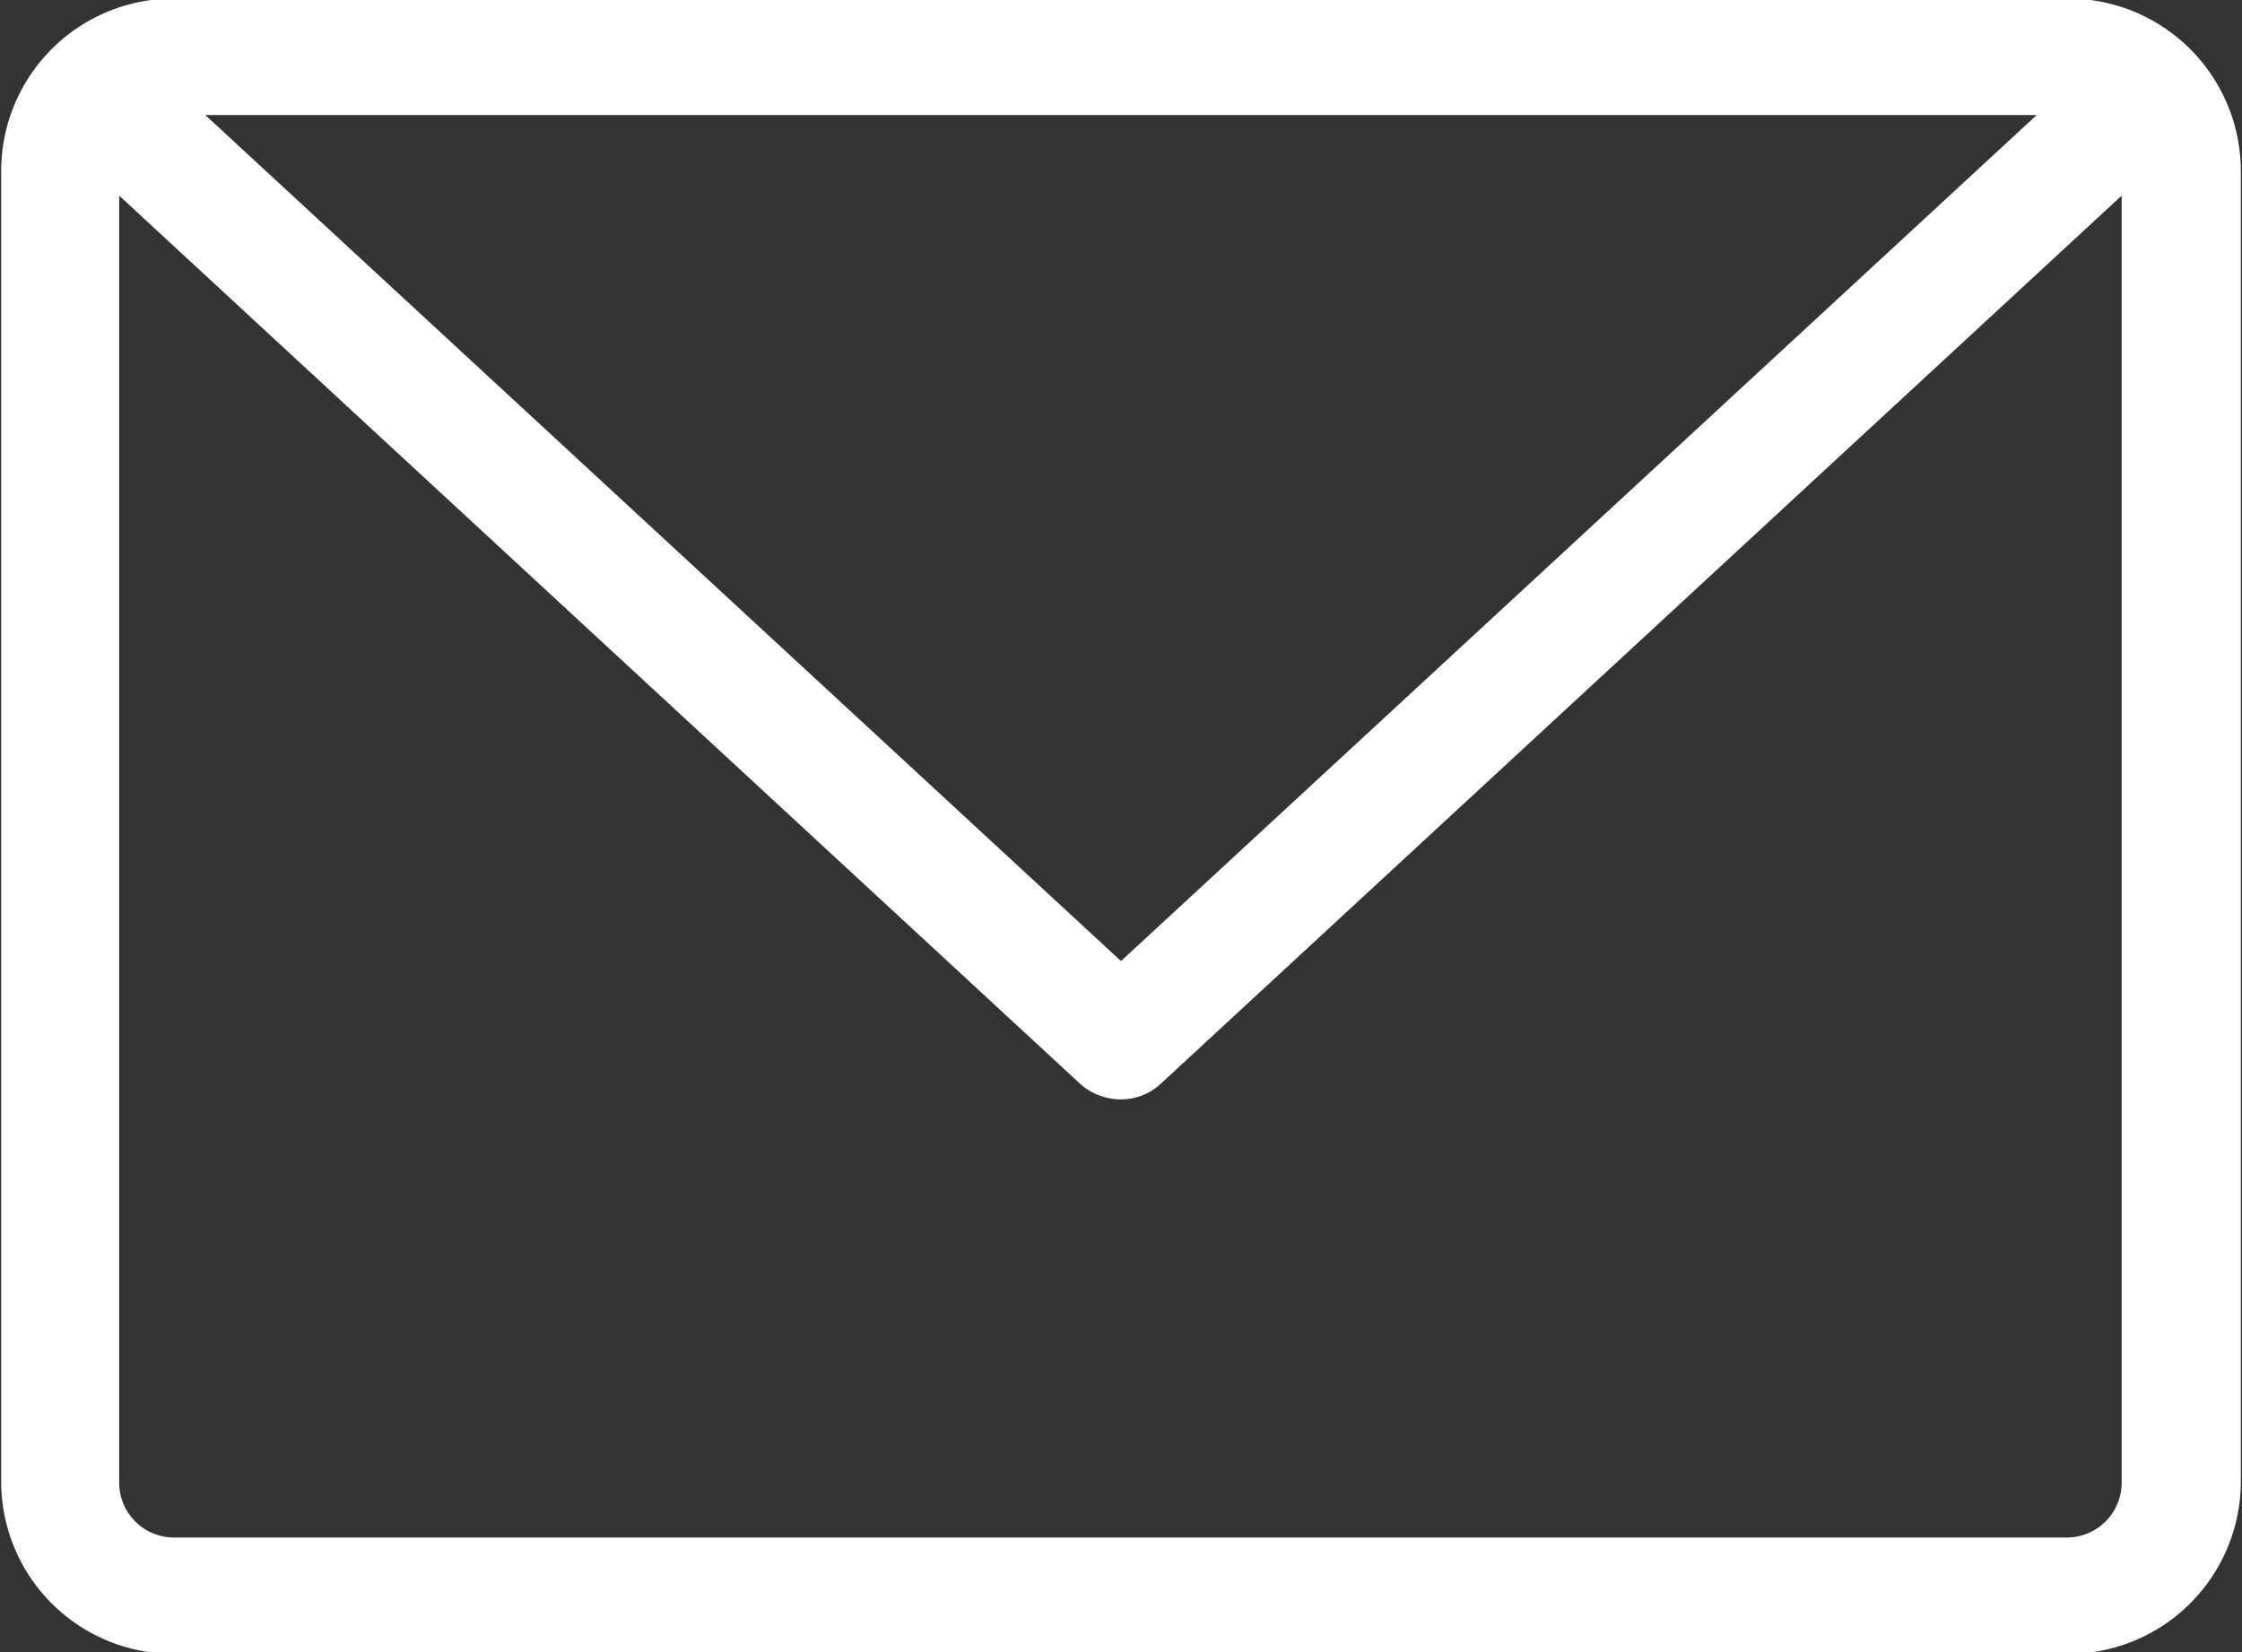
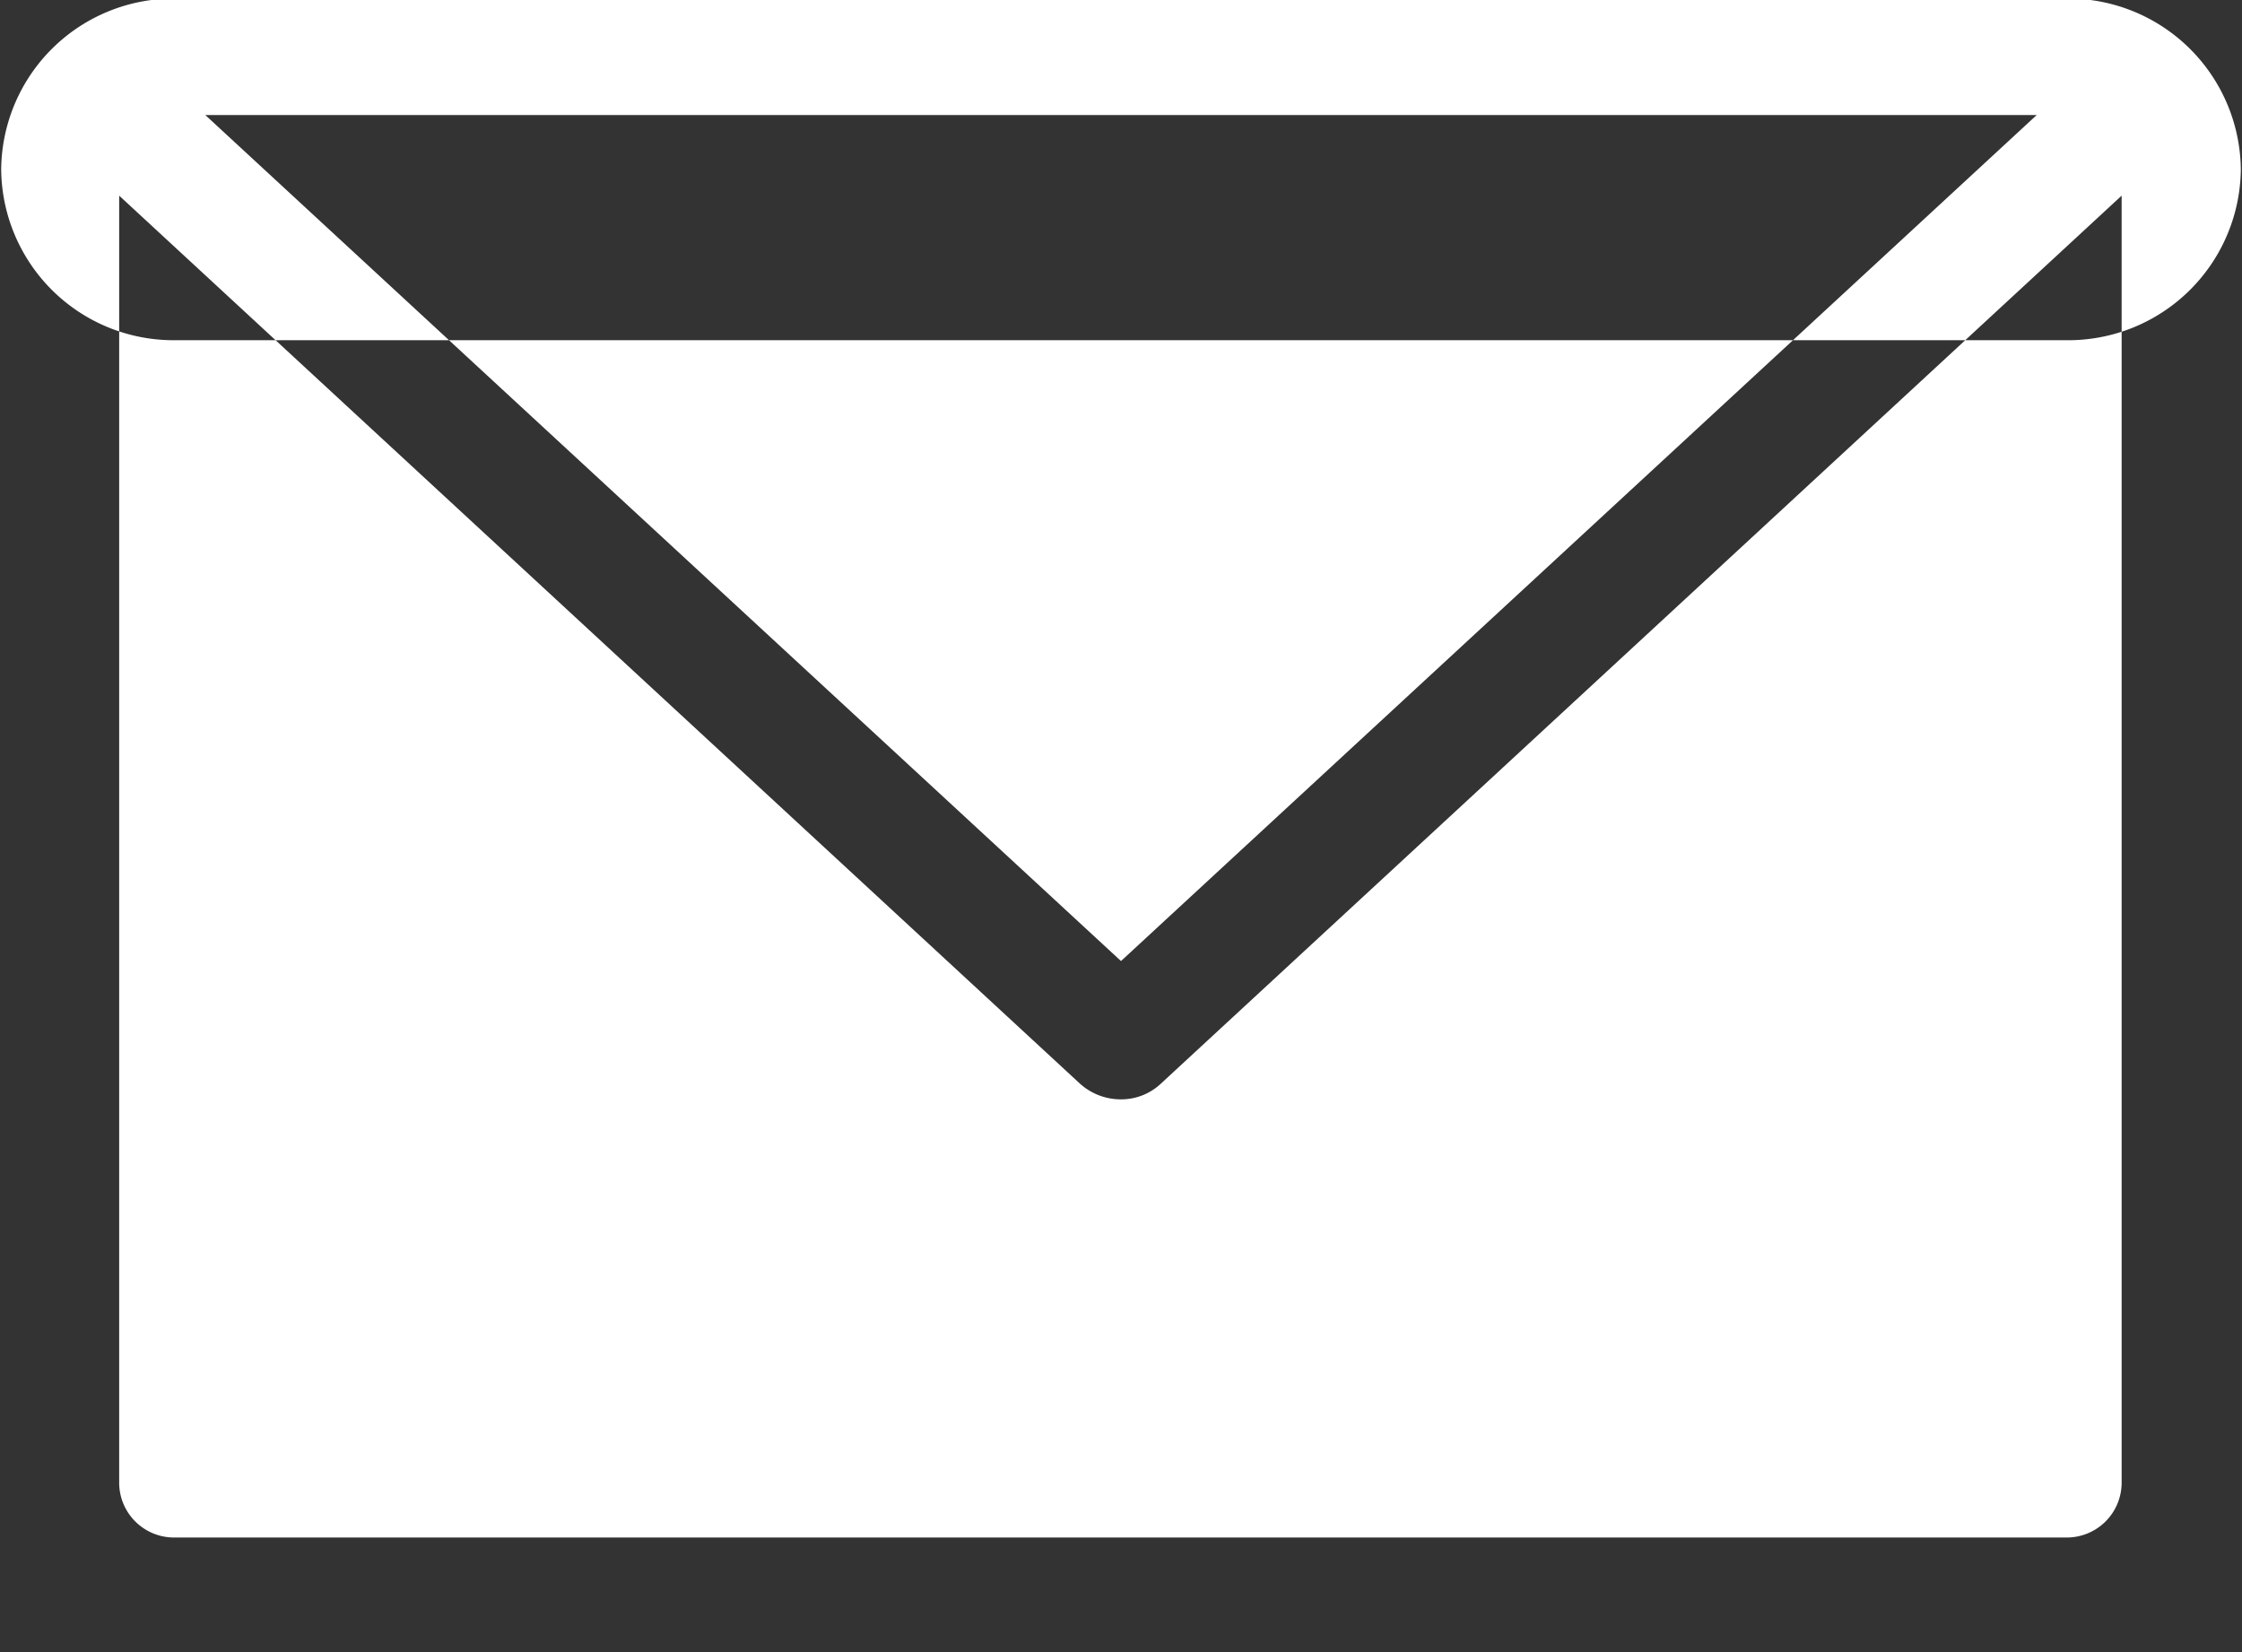
<svg xmlns="http://www.w3.org/2000/svg" width="19" height="14" viewBox="0 0 19 14">
  <rect x="0" y="0" width="19" height="14" fill="#333333" stroke="none" />
  <defs>
    <style>
      .cls-1 {
        fill: #fff;
        fill-rule: evenodd;
      }
    </style>
  </defs>
-   <path id="icon_mail_w.svg" class="cls-1" d="M1177.48,76.894h-16.03a1.461,1.461,0,0,0-1.47,1.448V89.474a1.461,1.461,0,0,0,1.47,1.447h16.03a1.463,1.463,0,0,0,1.48-1.447V78.342A1.463,1.463,0,0,0,1177.48,76.894Zm-0.25.987-7.76,7.169-7.76-7.169h15.52Zm0.25,12.054h-16.03a0.465,0.465,0,0,1-.47-0.46V78.564l8.14,7.523a0.516,0.516,0,0,0,.35.135,0.491,0.491,0,0,0,.34-0.135l8.14-7.523V89.474A0.465,0.465,0,0,1,1177.48,89.935Z" transform="translate(-1159.97 -76.906)" />
+   <path id="icon_mail_w.svg" class="cls-1" d="M1177.48,76.894h-16.03a1.461,1.461,0,0,0-1.47,1.448a1.461,1.461,0,0,0,1.47,1.447h16.03a1.463,1.463,0,0,0,1.48-1.447V78.342A1.463,1.463,0,0,0,1177.48,76.894Zm-0.25.987-7.76,7.169-7.76-7.169h15.52Zm0.25,12.054h-16.03a0.465,0.465,0,0,1-.47-0.46V78.564l8.14,7.523a0.516,0.516,0,0,0,.35.135,0.491,0.491,0,0,0,.34-0.135l8.14-7.523V89.474A0.465,0.465,0,0,1,1177.48,89.935Z" transform="translate(-1159.97 -76.906)" />
</svg>